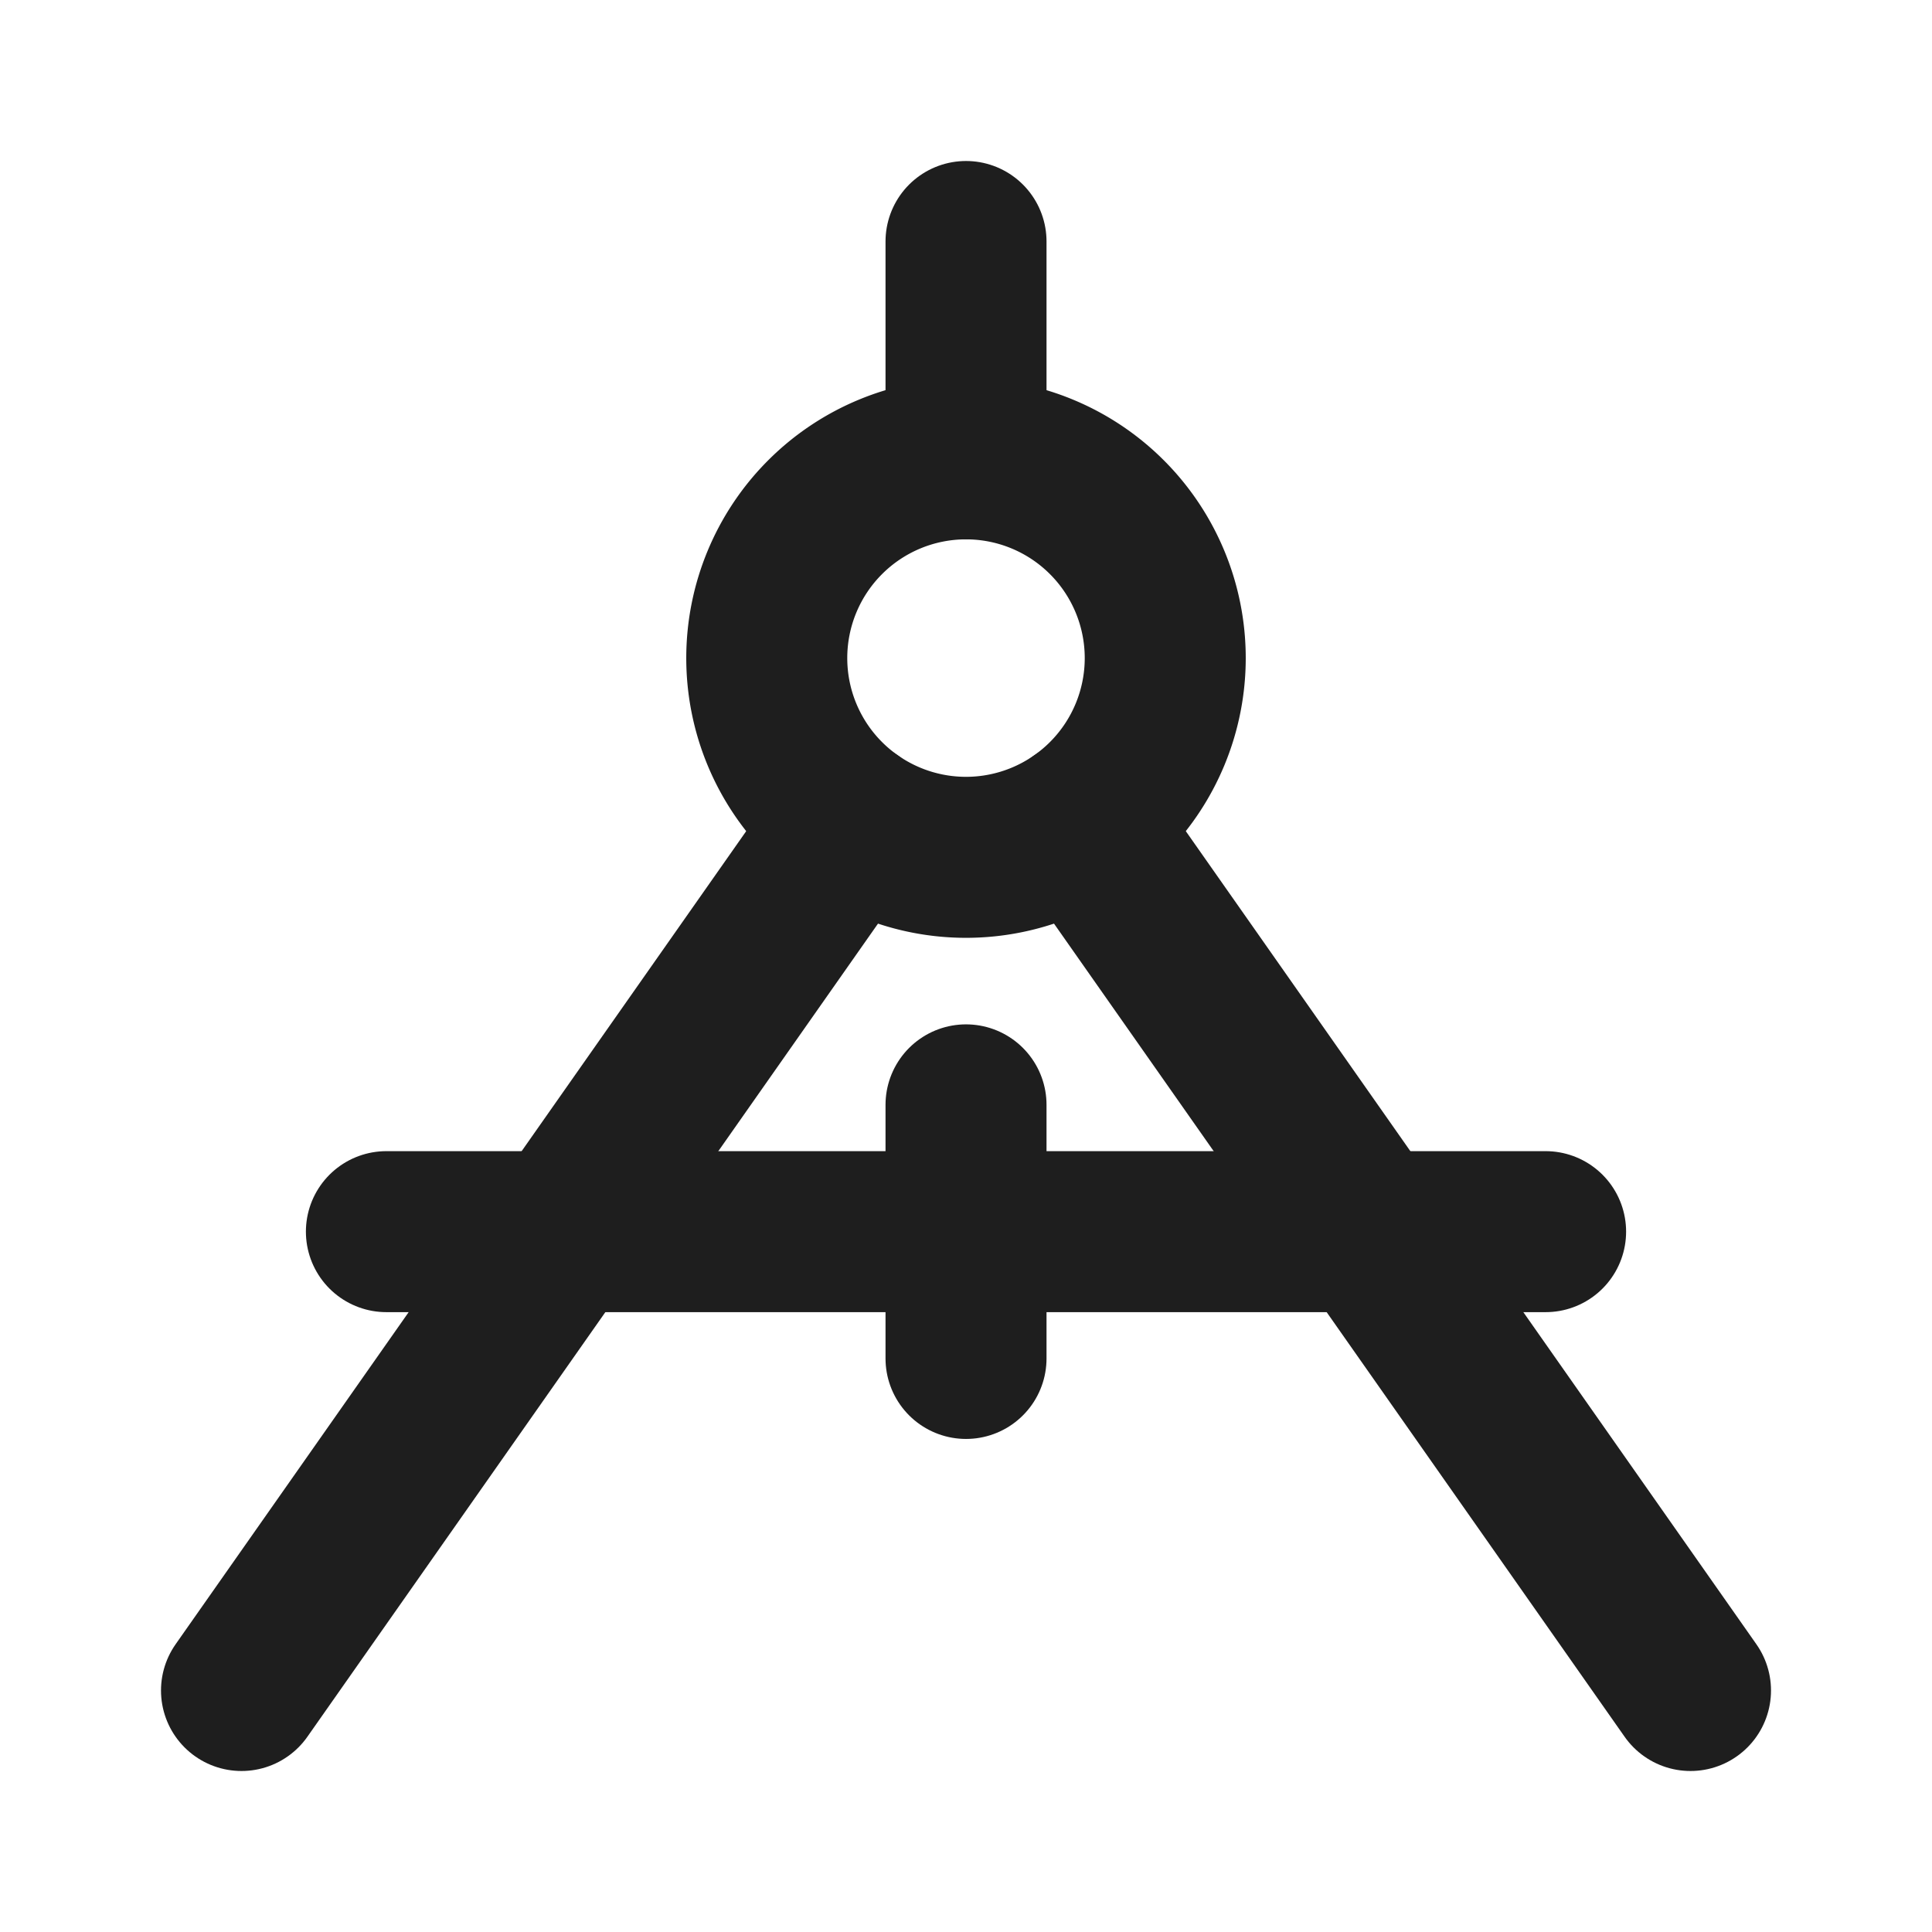
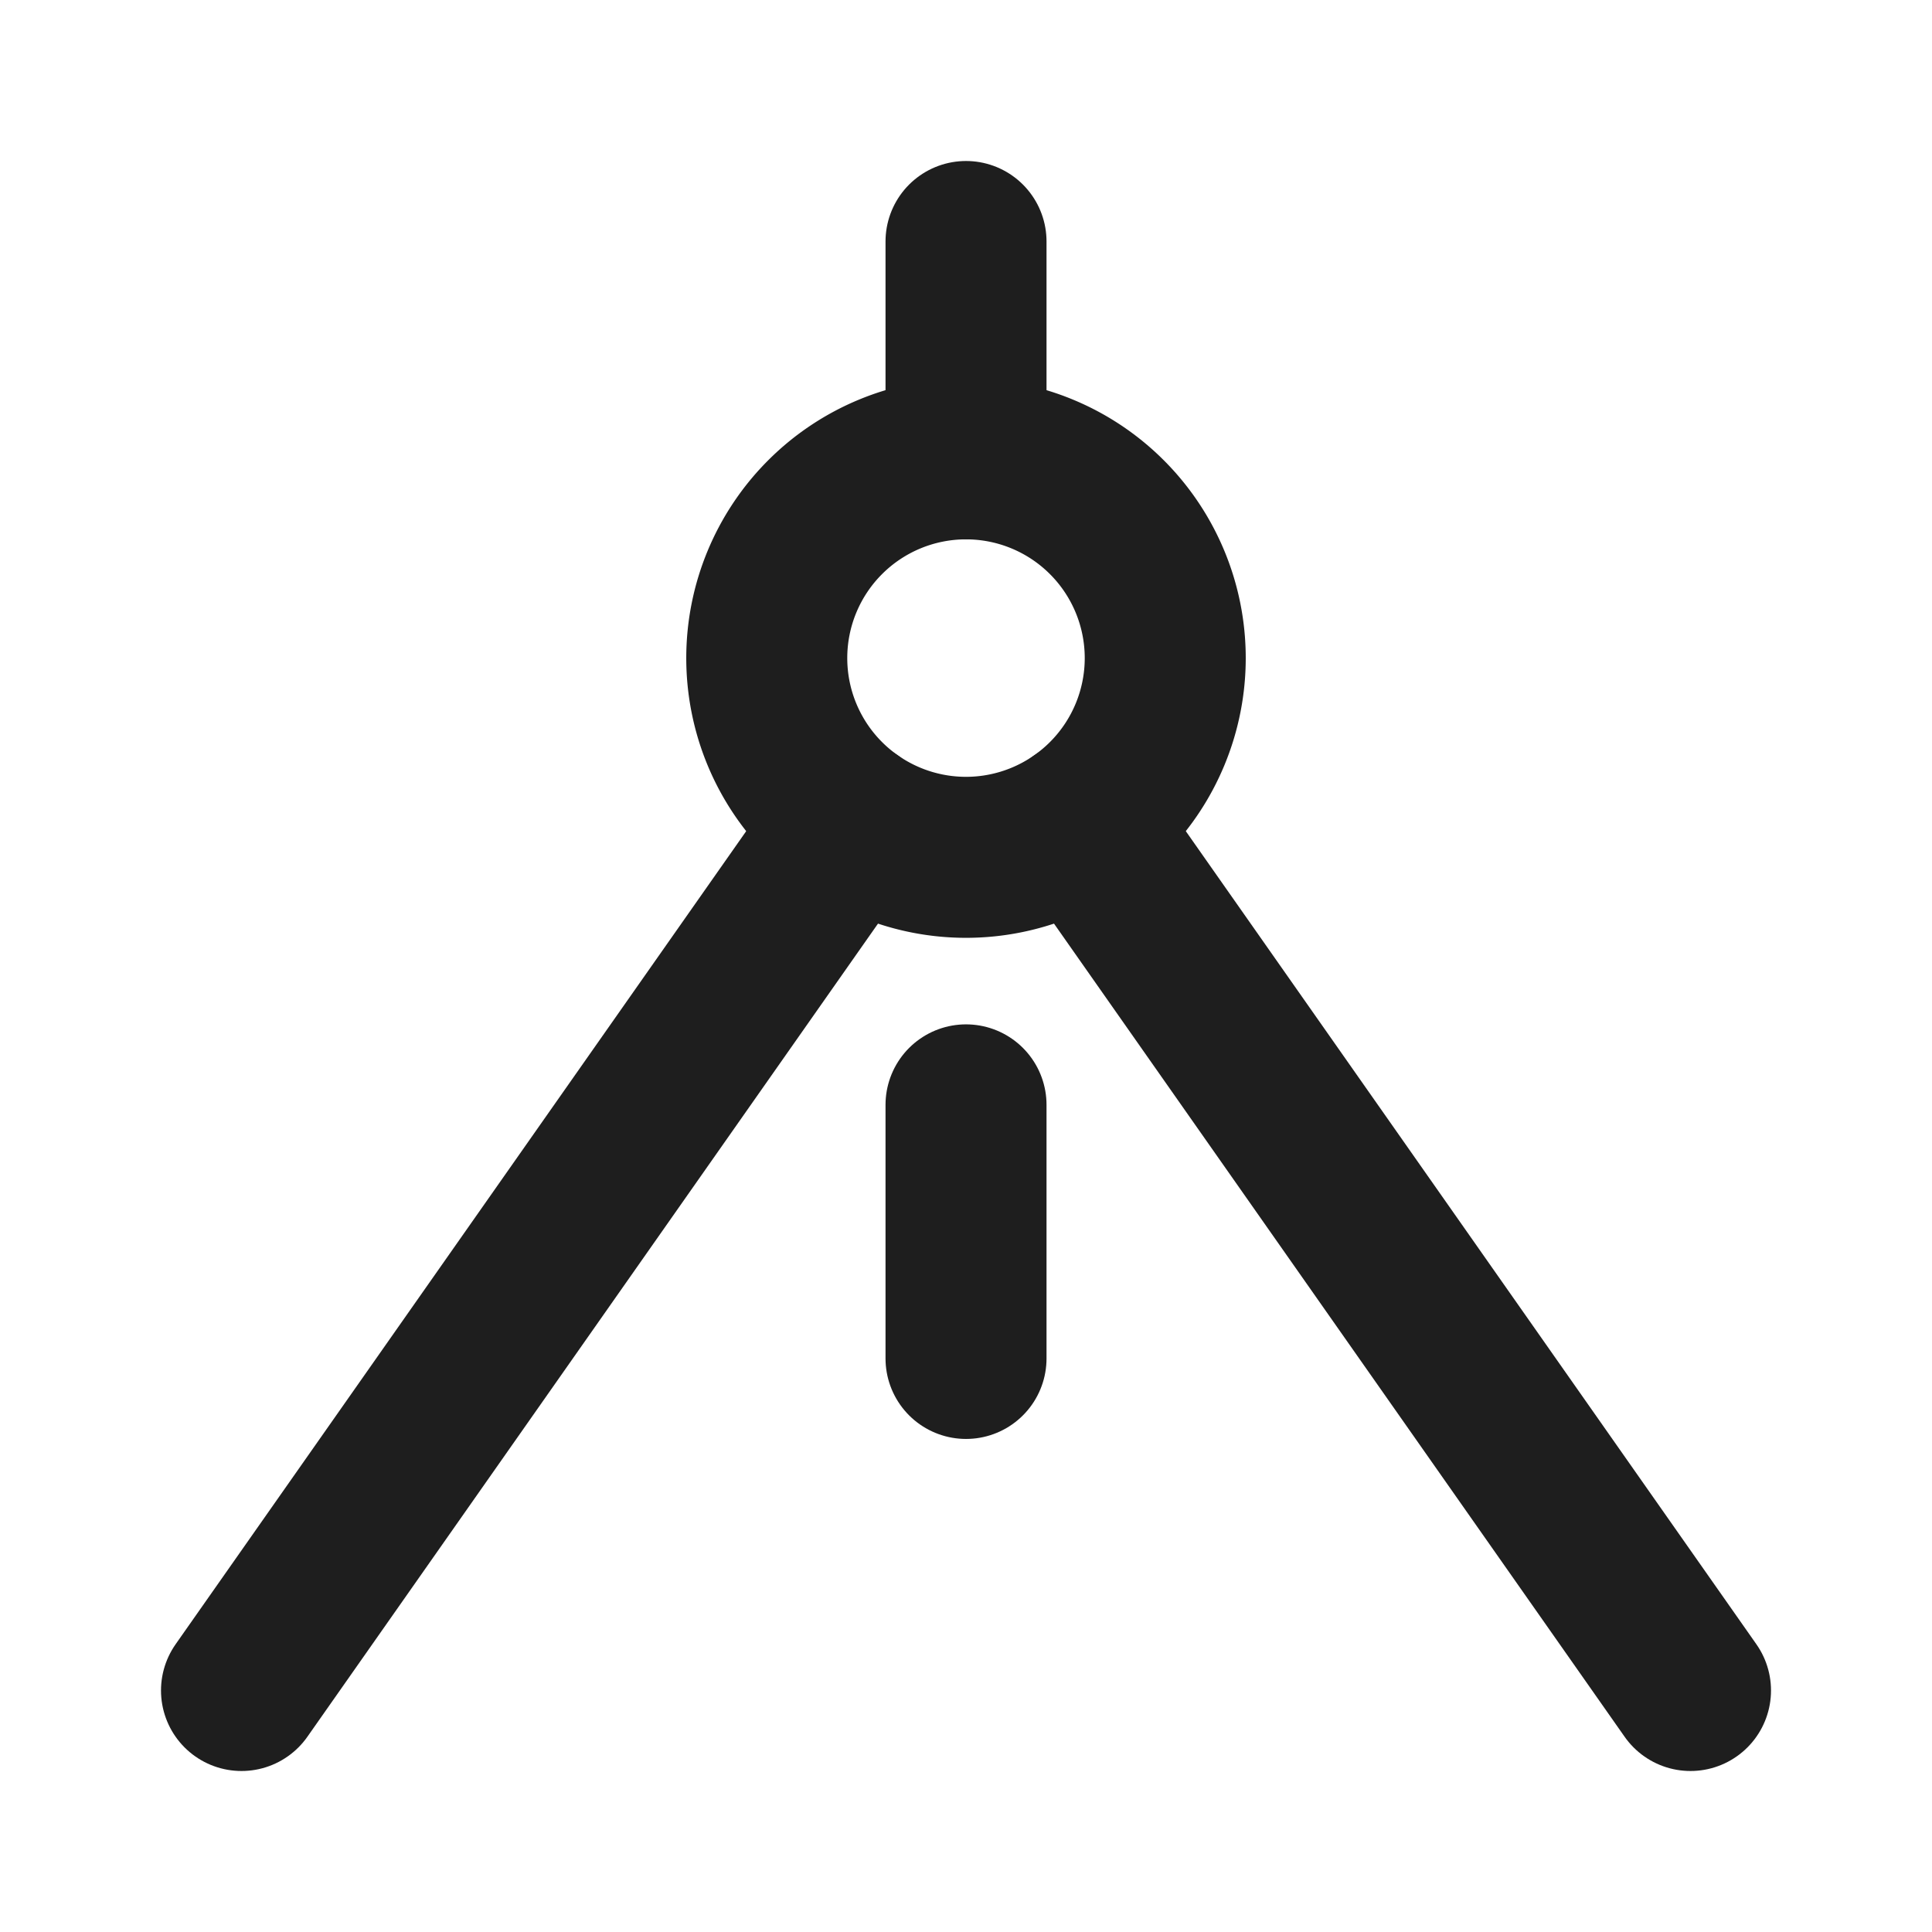
<svg xmlns="http://www.w3.org/2000/svg" viewBox="0 0 960 960">
  <defs>
    <style>.cls-1,.cls-5{fill:none;}.cls-2{clip-path:url(#clip-path);}.cls-3{opacity:0;}.cls-4{fill:#fff;}.cls-5{stroke:#1e1e1e;stroke-linecap:round;stroke-miterlimit:10;stroke-width:80px;}</style>
    <clipPath id="clip-path">
      <rect class="cls-1" width="960" height="960" />
    </clipPath>
  </defs>
  <g id="图层_2" data-name="图层 2">
    <g id="图层_1-2" data-name="图层 1">
      <g class="cls-2">
        <g class="cls-2">
          <g class="cls-3">
            <g class="cls-2">
-               <rect class="cls-4" width="960" height="960" />
-             </g>
+               </g>
          </g>
-           <path class="cls-5" d="M381,327a99,99,0,1,0,99-99,99,99,0,0,0-99,99Z" />
+           <path class="cls-5" d="M381,327a99,99,0,1,0,99-99,99,99,0,0,0-99,99" />
          <line class="cls-5" x1="536.88" y1="408.05" x2="840" y2="840" />
          <line class="cls-5" x1="120" y1="840" x2="423.12" y2="408.05" />
          <line class="cls-5" x1="480.01" y1="228" x2="480.01" y2="120" />
-           <line class="cls-5" x1="192" y1="612" x2="768" y2="612" />
          <line class="cls-5" x1="480.01" y1="549" x2="480.01" y2="675" />
        </g>
      </g>
    </g>
  </g>
</svg>